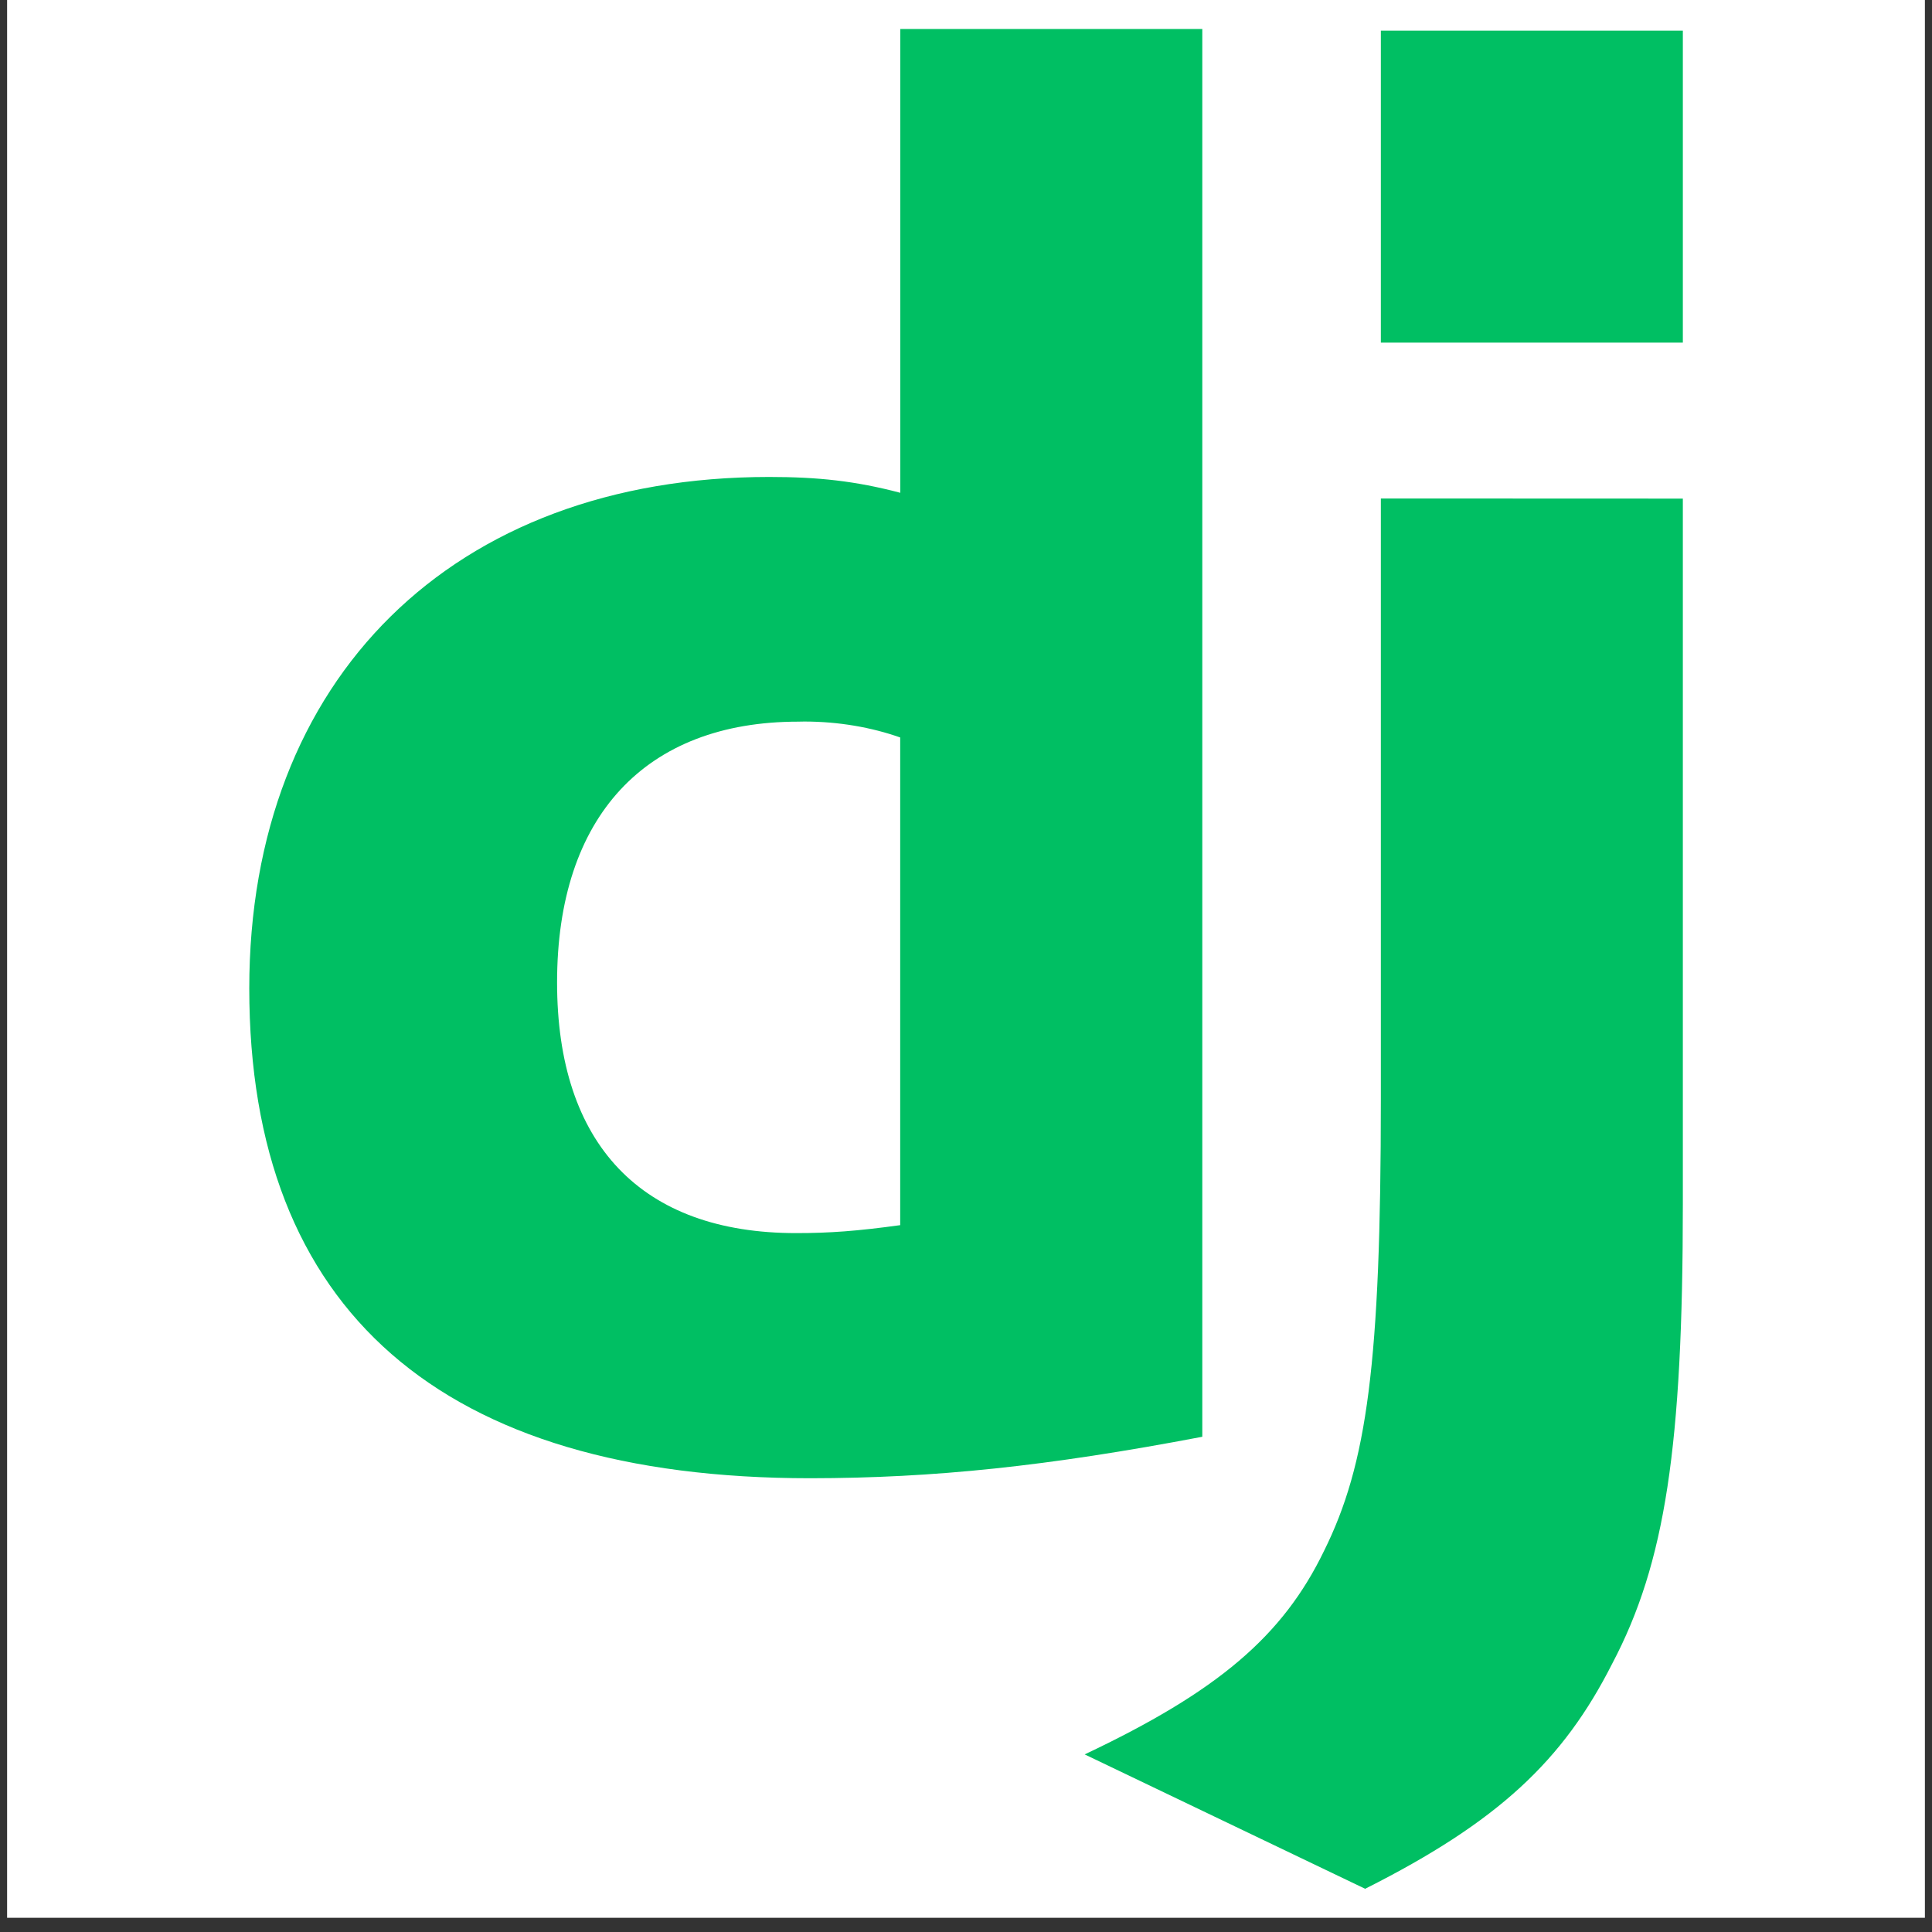
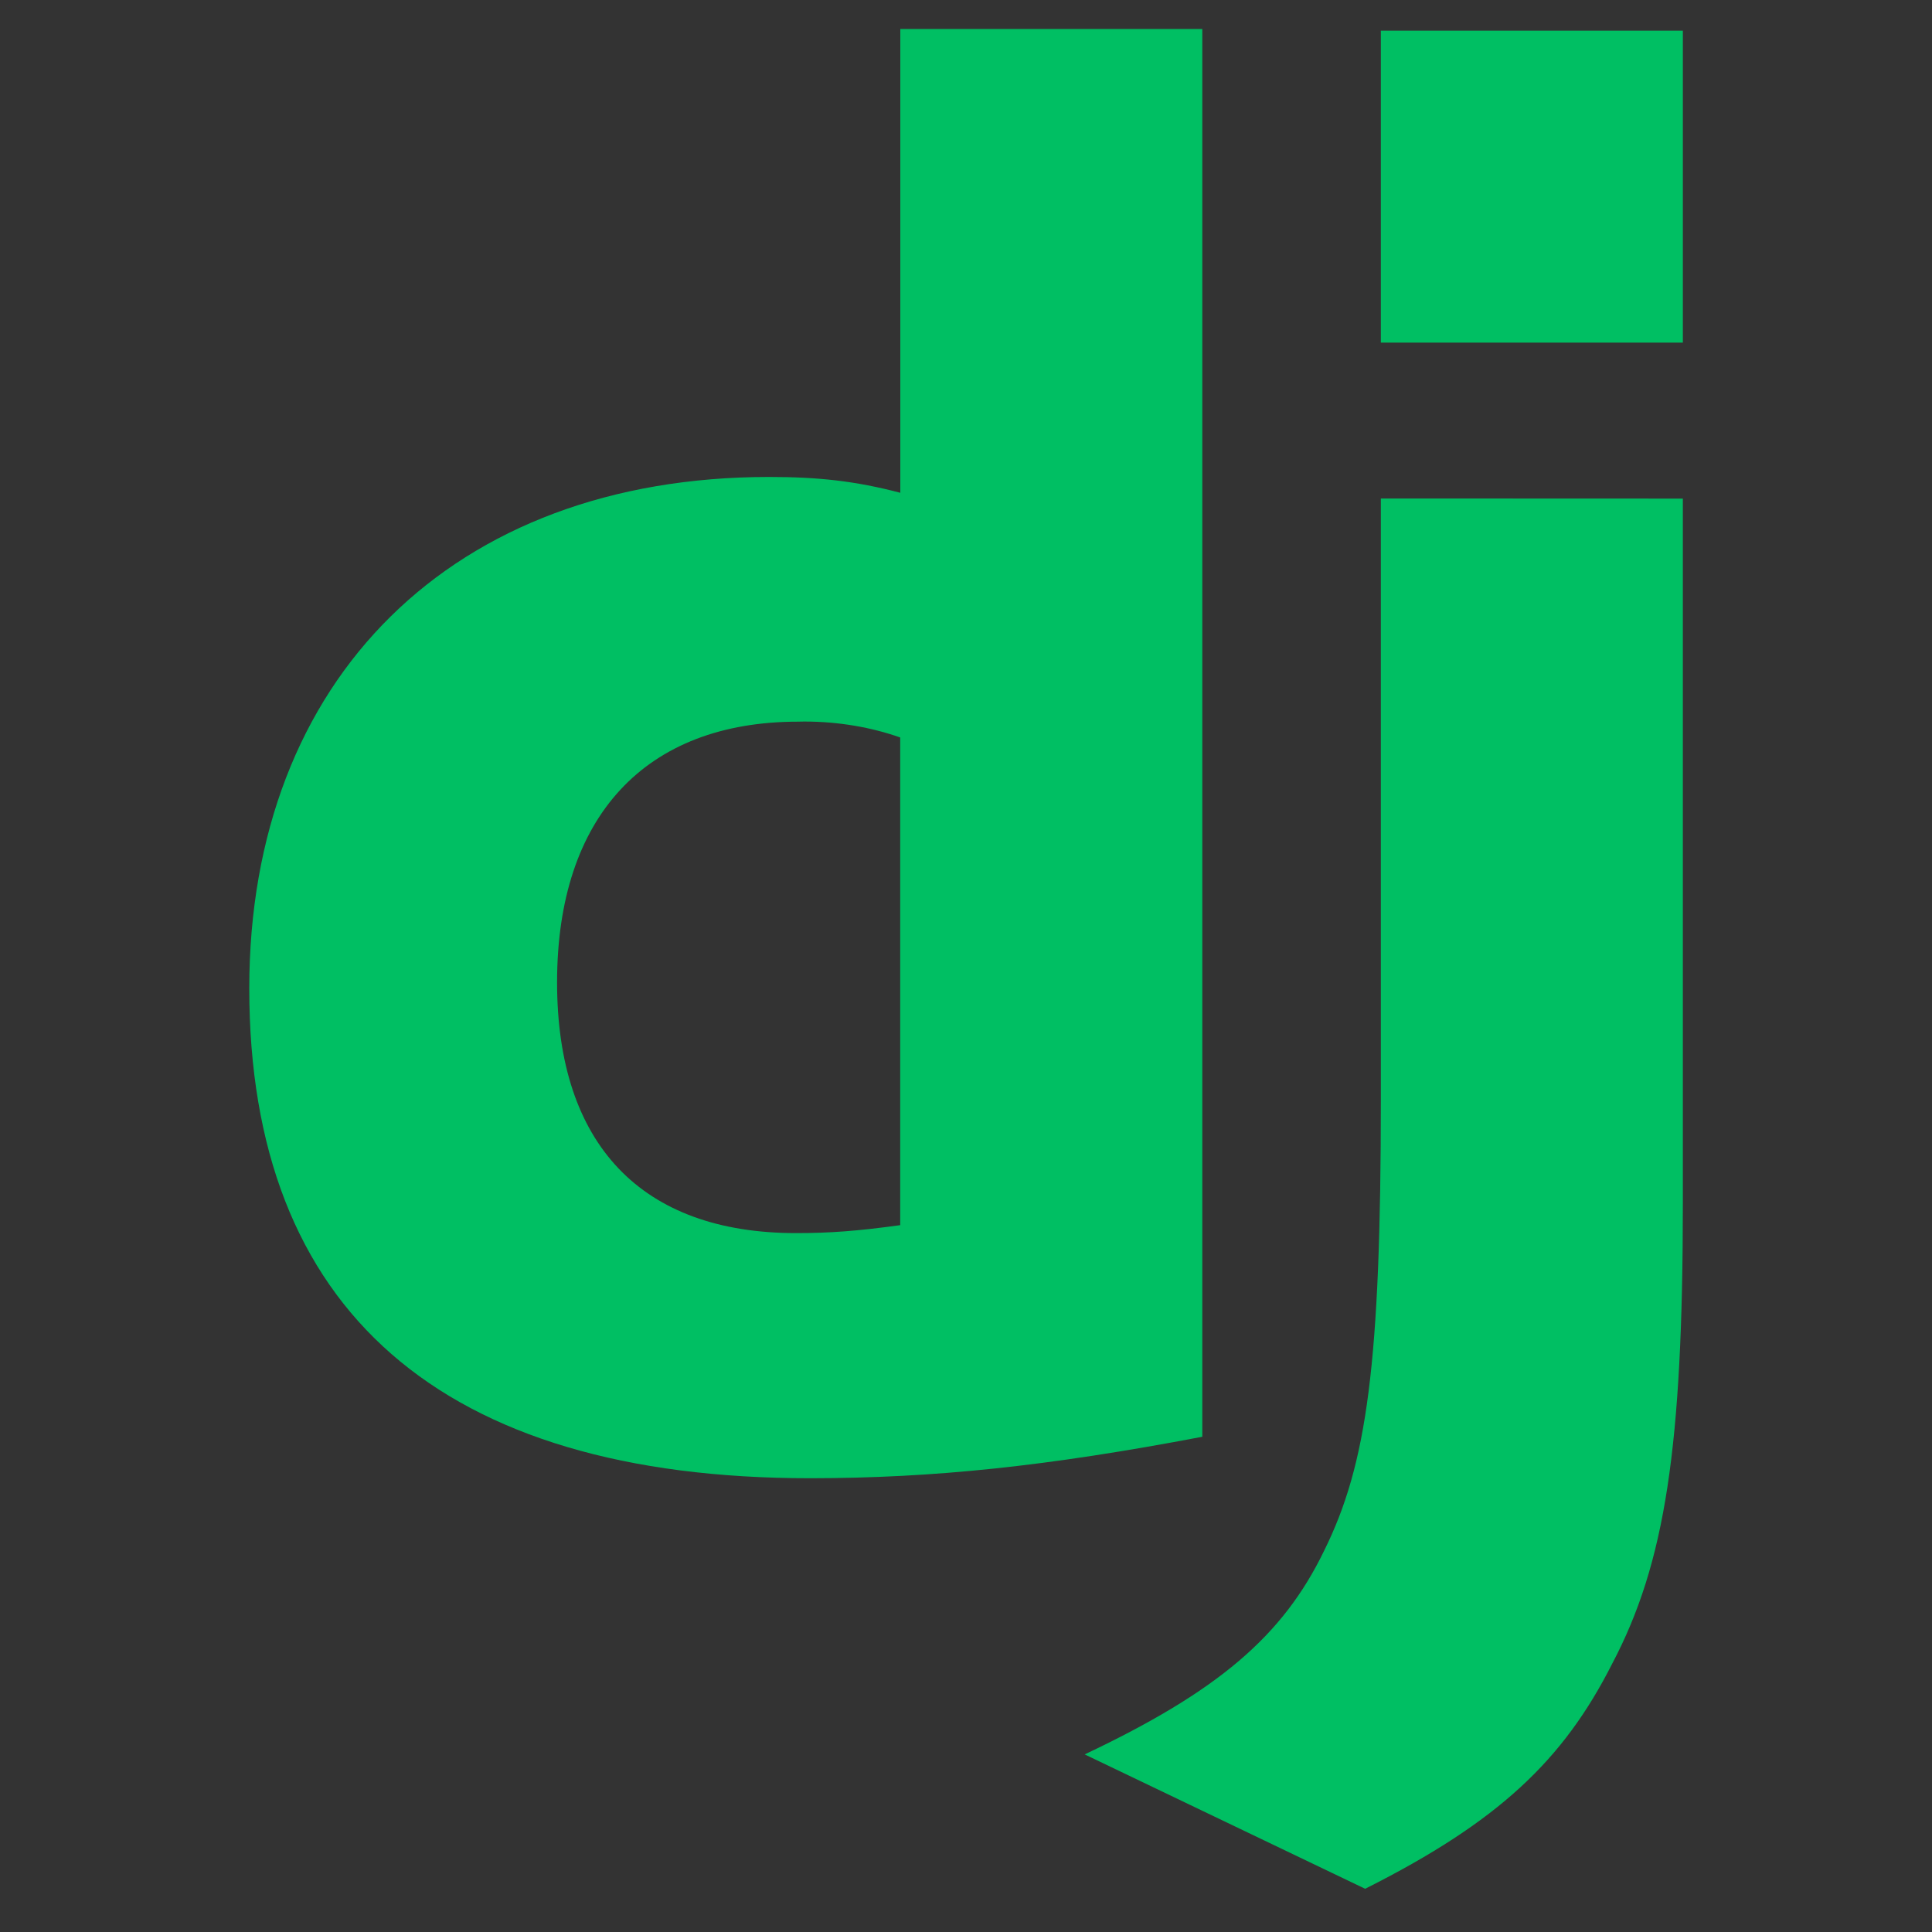
<svg xmlns="http://www.w3.org/2000/svg" width="180" zoomAndPan="magnify" viewBox="0 0 135 135" height="180" preserveAspectRatio="xMidYMid meet" version="1.0">
  <rect x="0" y="0" width="135" height="135" fill="#333333" stroke="none" />
  <defs>
    <clipPath id="51d662522b">
-       <path d="M 0.496 0 L 134.504 0 L 134.504 134.008 L 0.496 134.008 Z M 0.496 0 " clip-rule="nonzero" />
+       <path d="M 0.496 0 L 134.504 0 L 0.496 134.008 Z M 0.496 0 " clip-rule="nonzero" />
    </clipPath>
  </defs>
  <g clip-path="url(#51d662522b)">
-     <path fill="#ffffff" d="M 148.719 196.957 L -13.723 196.957 C -40.637 196.957 -62.453 175.141 -62.453 148.223 L -62.453 -14.219 C -62.453 -41.133 -40.637 -62.949 -13.723 -62.949 L 148.719 -62.949 C 175.637 -62.949 197.453 -41.133 197.453 -14.219 L 197.453 148.223 C 197.453 175.141 175.637 196.957 148.719 196.957 Z M 148.719 196.957 " fill-opacity="1" fill-rule="nonzero" />
-   </g>
+     </g>
  <path fill="#00bf63" d="M 117.59 34.84 L 96.488 34.832 L 96.488 76.781 C 96.488 95.27 95.527 102.309 92.516 108.375 C 89.641 114.312 85.117 118.18 75.793 122.59 L 95.391 131.98 C 104.707 127.293 109.23 123.012 112.656 116.246 C 116.363 109.215 117.59 101.066 117.59 84.102 Z M 117.59 34.84 " fill-opacity="1" fill-rule="nonzero" />
  <path fill="#00bf63" d="M 84.012 100.395 L 84.012 2.027 L 62.91 2.027 L 62.91 34.434 C 59.758 33.605 57.16 33.328 53.734 33.328 C 31.664 33.328 17.418 47.406 17.418 69.066 C 17.418 91.555 30.844 103.293 56.617 103.293 C 65.234 103.285 73.184 102.457 84.012 100.395 Z M 38.926 68.645 C 38.926 57.055 45.09 50.426 55.777 50.426 L 55.754 50.426 C 55.91 50.418 56.047 50.418 56.203 50.418 C 58.598 50.418 60.902 50.824 62.902 51.531 L 62.902 85.609 C 59.891 86.023 57.973 86.164 55.641 86.164 C 44.824 86.172 38.926 79.965 38.926 68.645 Z M 38.926 68.645 " fill-opacity="1" fill-rule="nonzero" />
  <path fill="#00bf63" d="M 96.488 2.141 L 117.59 2.141 L 117.59 23.941 L 96.488 23.941 Z M 96.488 2.141 " fill-opacity="1" fill-rule="nonzero" />
</svg>